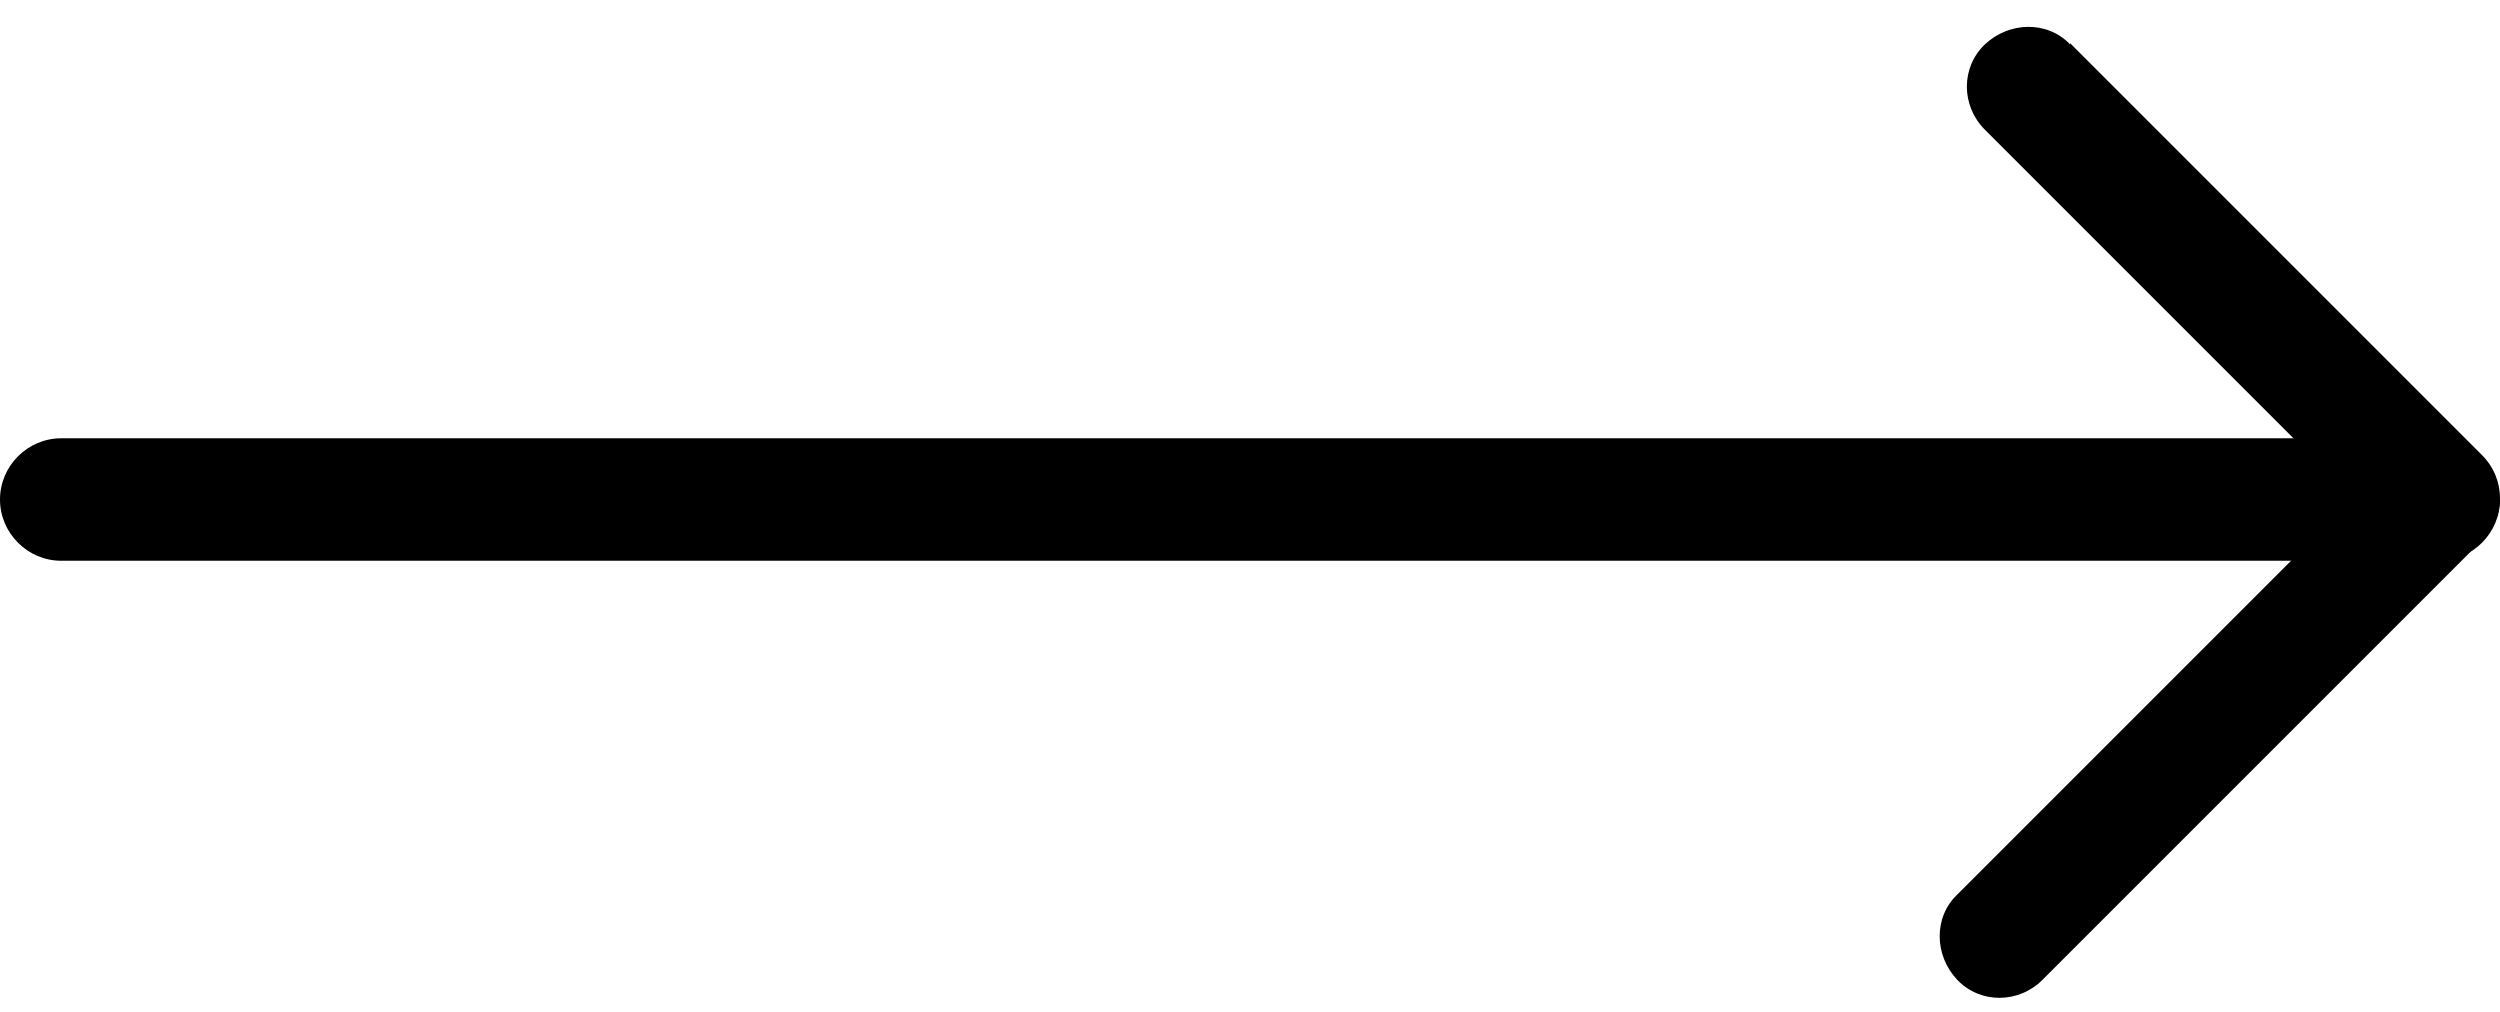
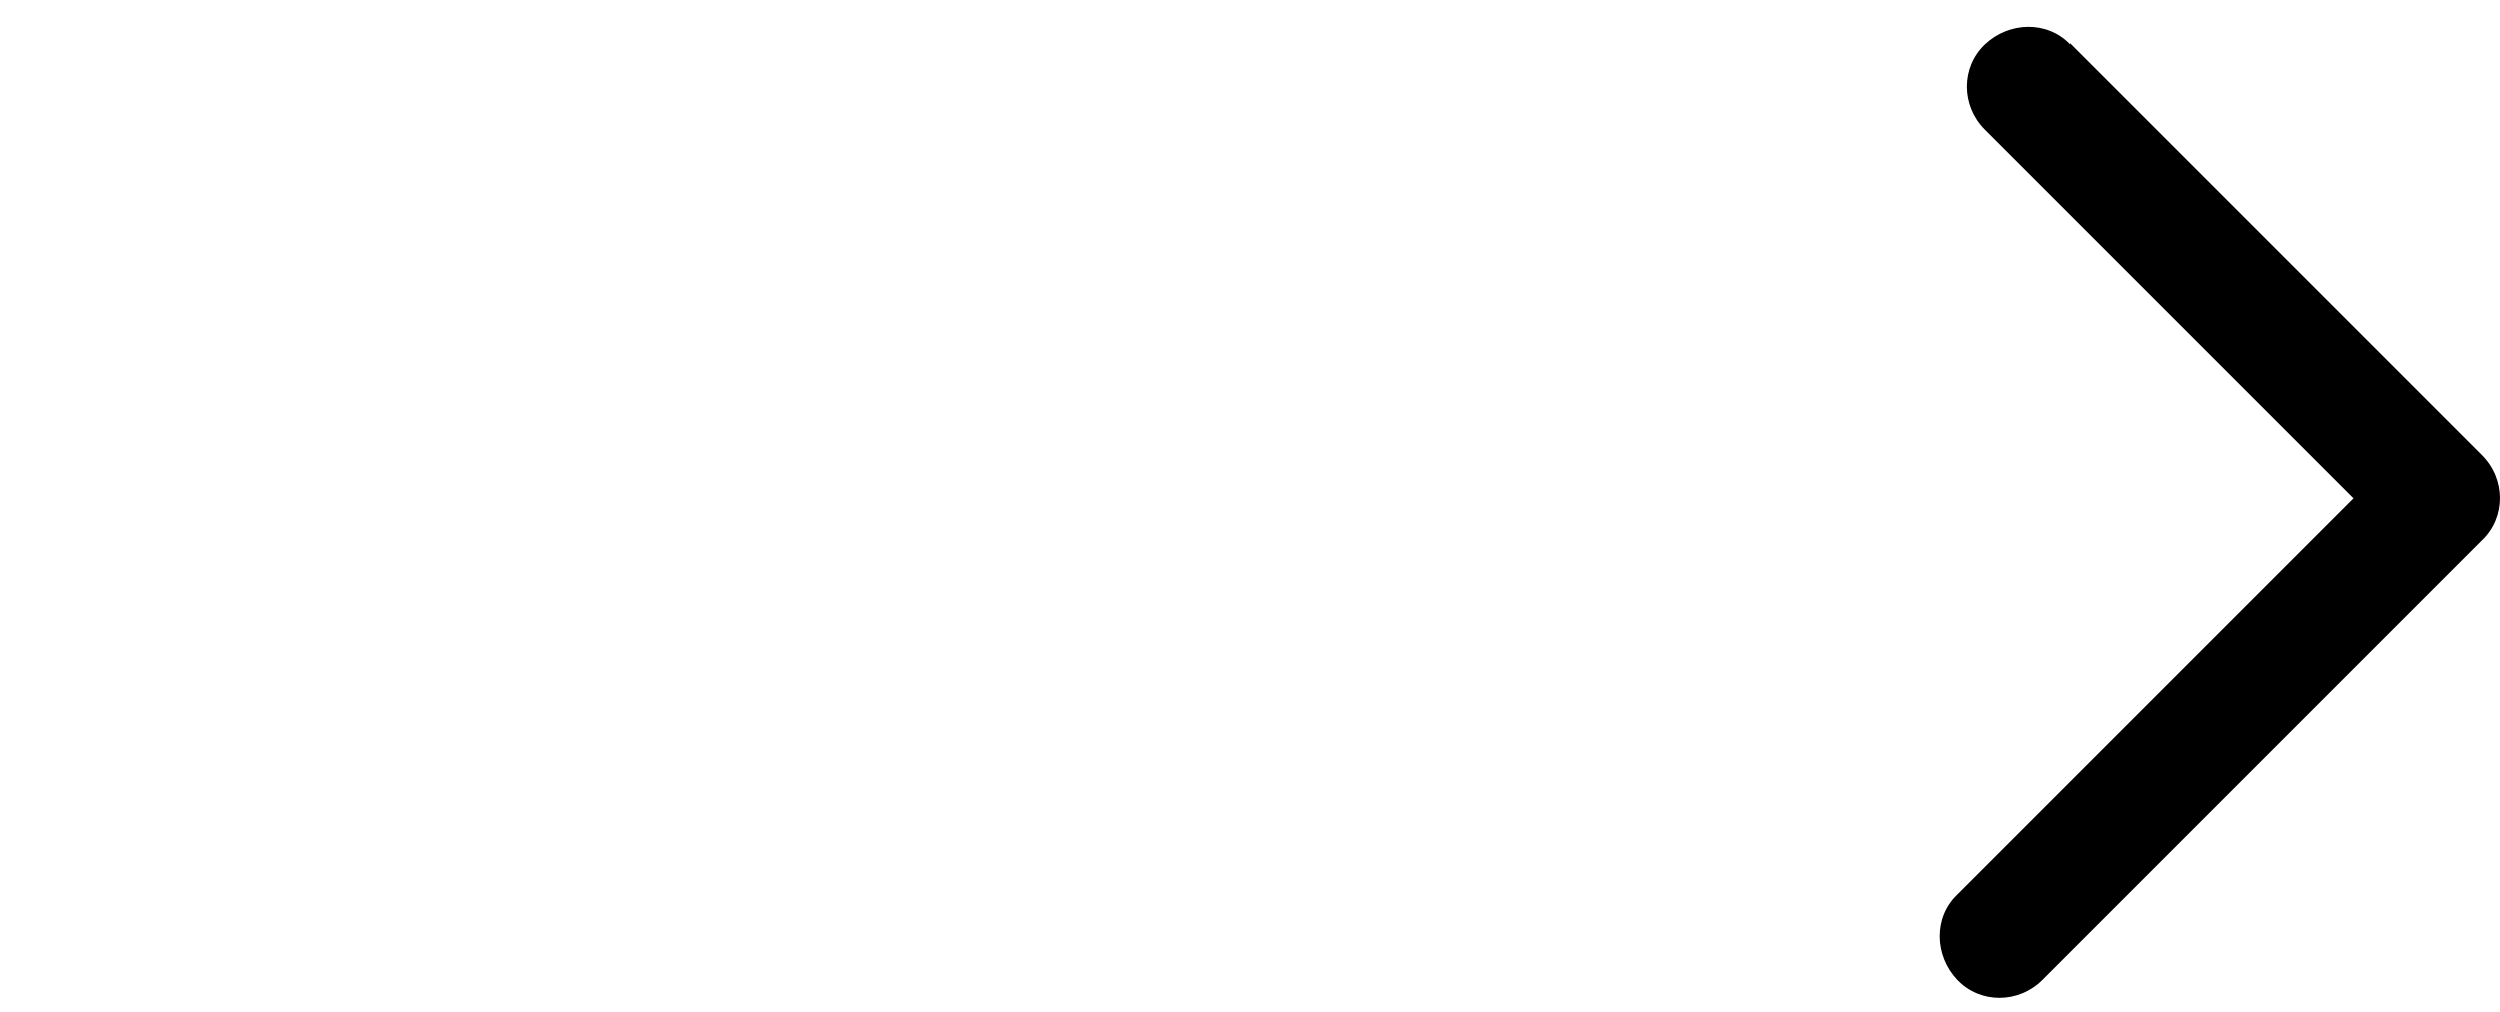
<svg xmlns="http://www.w3.org/2000/svg" id="Layer_1" viewBox="0 0 20.82 8.43">
  <g id="Group_5339">
    <path id="Path_20521" d="m17.24.36l3.43,3.43c.2.2.2.52,0,.71l-3.66,3.66c-.2.2-.52.2-.71,0s-.2-.52,0-.71l3.3-3.3-3.07-3.07c-.2-.2-.2-.52,0-.71s.52-.2.71,0Z" />
-     <path id="Line_238" d="m20.82,4.16c0,.28-.23.51-.51.51H.51C.23,4.67,0,4.44,0,4.16s.23-.51.51-.51h19.79c.28,0,.51.23.51.51Z" />
  </g>
</svg>